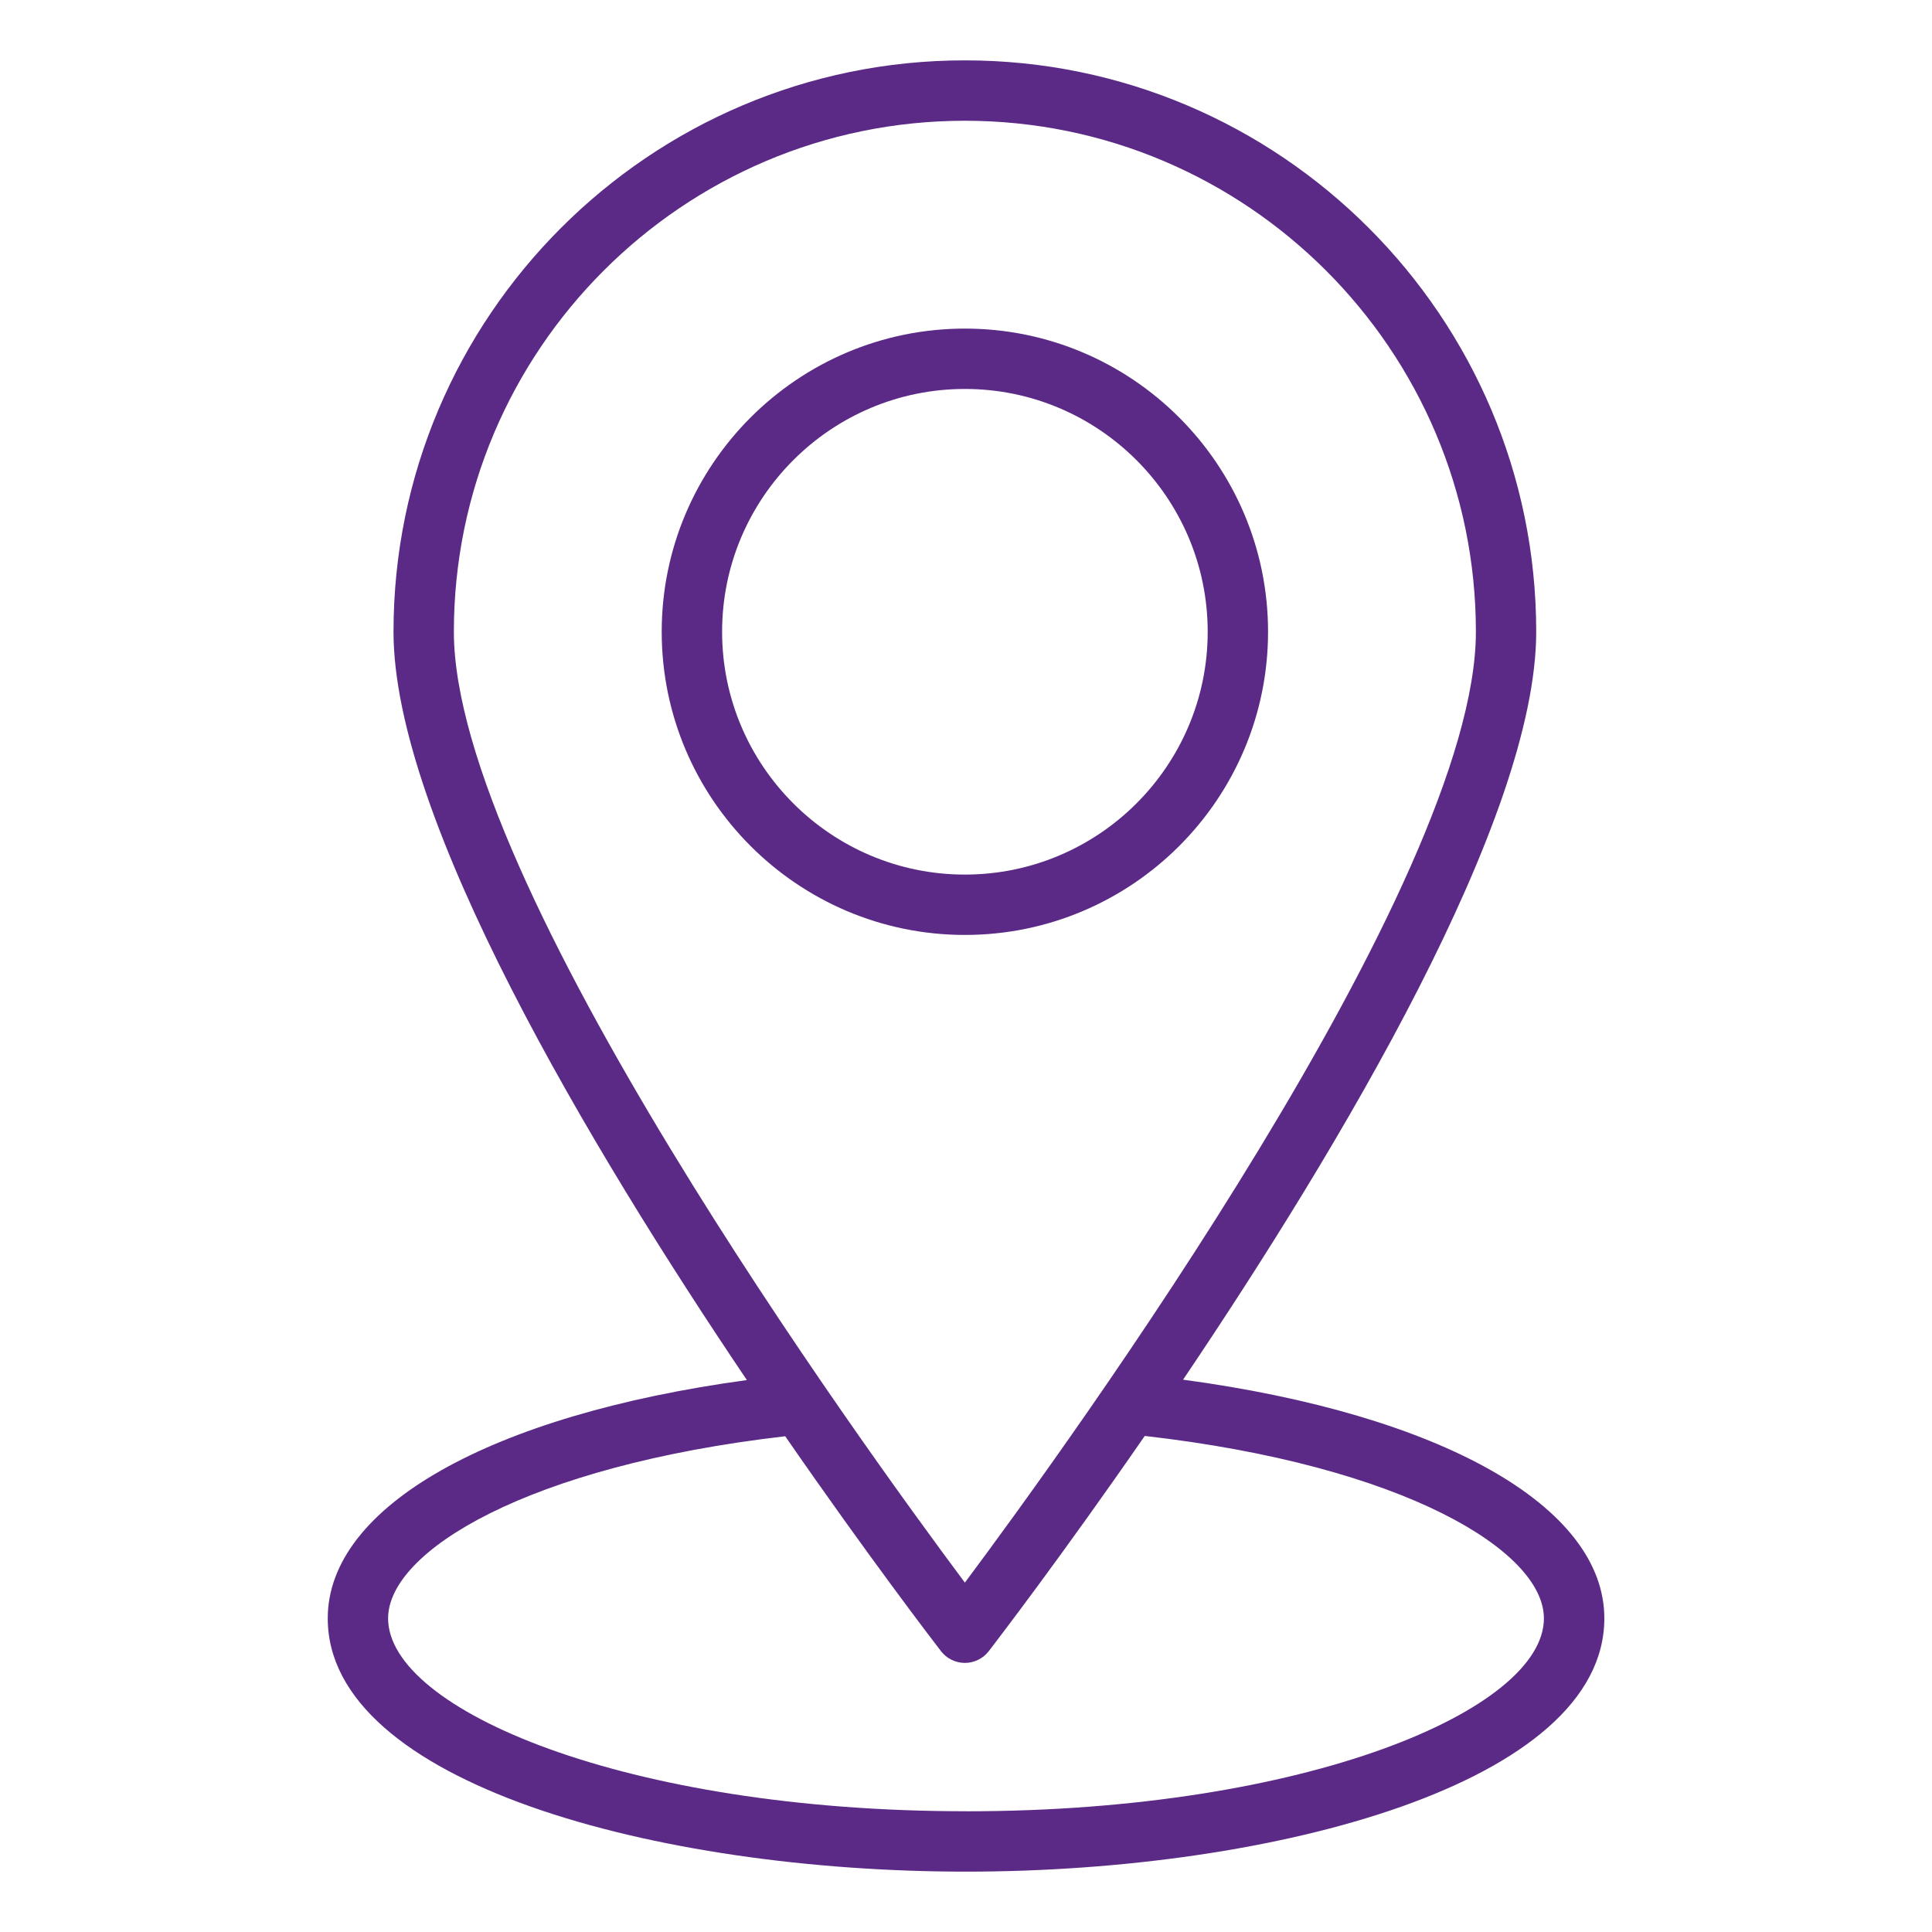
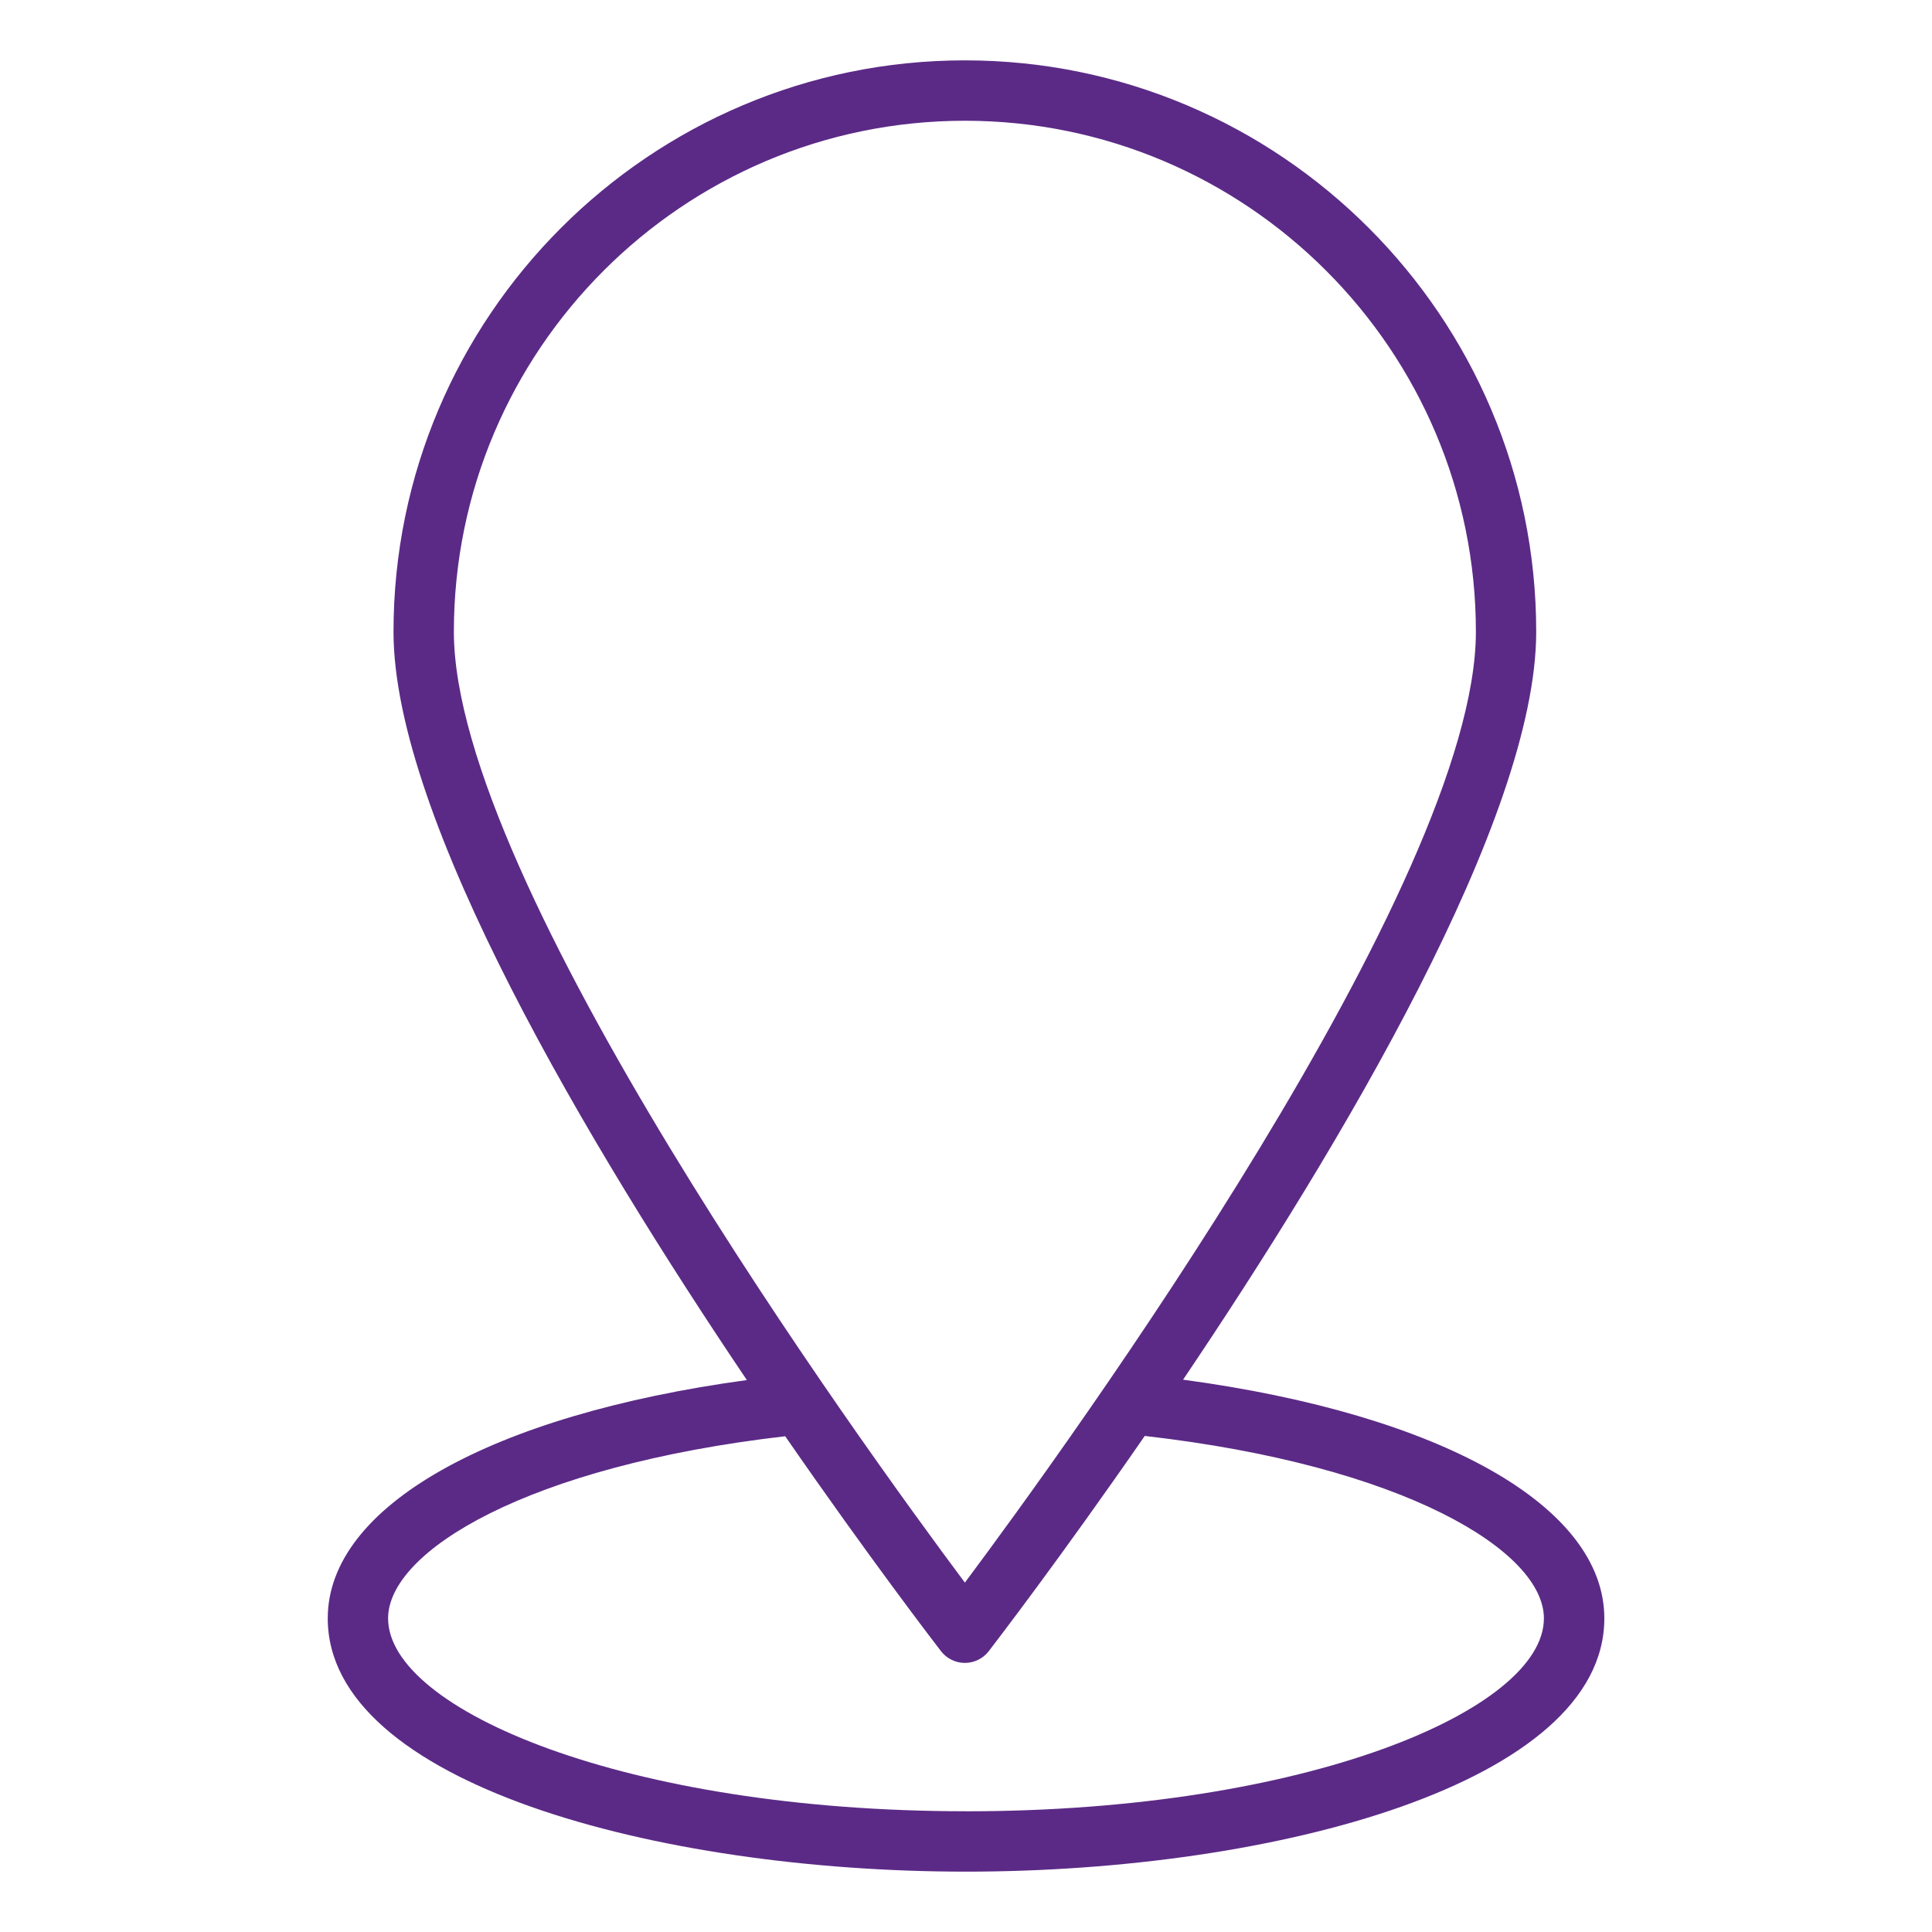
<svg xmlns="http://www.w3.org/2000/svg" width="50" height="50" viewBox="0 0 50 50" fill="none">
-   <path d="M32.817 16.35C32.817 12.023 29.298 8.504 24.971 8.504C20.645 8.504 17.125 12.023 17.125 16.35C17.125 20.677 20.645 24.196 24.971 24.196C29.298 24.196 32.817 20.677 32.817 16.35ZM18.688 16.35C18.688 12.885 21.506 10.066 24.971 10.066C28.436 10.066 31.255 12.885 31.255 16.35C31.255 19.815 28.436 22.634 24.971 22.634C21.506 22.634 18.688 19.815 18.688 16.35Z" fill="#5B2A86" />
  <path d="M30.618 35.706C34.696 29.658 39.757 21.178 39.757 16.349C39.757 8.195 33.124 1.562 24.97 1.562C16.816 1.562 10.184 8.196 10.184 16.35C10.184 21.181 15.251 29.667 19.329 35.716C12.696 36.62 8.482 38.987 8.482 41.883C8.482 46.14 16.993 48.438 25.001 48.438C33.009 48.438 41.52 46.141 41.52 41.883C41.52 38.975 37.285 36.605 30.62 35.706H30.618ZM24.971 3.125C32.263 3.125 38.196 9.058 38.196 16.35C38.196 22.821 27.662 37.352 24.971 40.958C22.28 37.352 11.746 22.821 11.746 16.35C11.746 9.058 17.679 3.125 24.971 3.125ZM25 46.875C16.186 46.875 10.044 44.244 10.044 41.883C10.044 40.148 13.647 37.941 20.321 37.17C22.467 40.274 24.156 42.477 24.352 42.731C24.5 42.923 24.729 43.036 24.971 43.036C25.213 43.036 25.442 42.923 25.59 42.731C25.785 42.477 27.477 40.271 29.626 37.162C36.334 37.927 39.956 40.141 39.956 41.884C39.956 44.245 33.814 46.876 25 46.876L25 46.875Z" fill="#5B2A86" />
</svg>